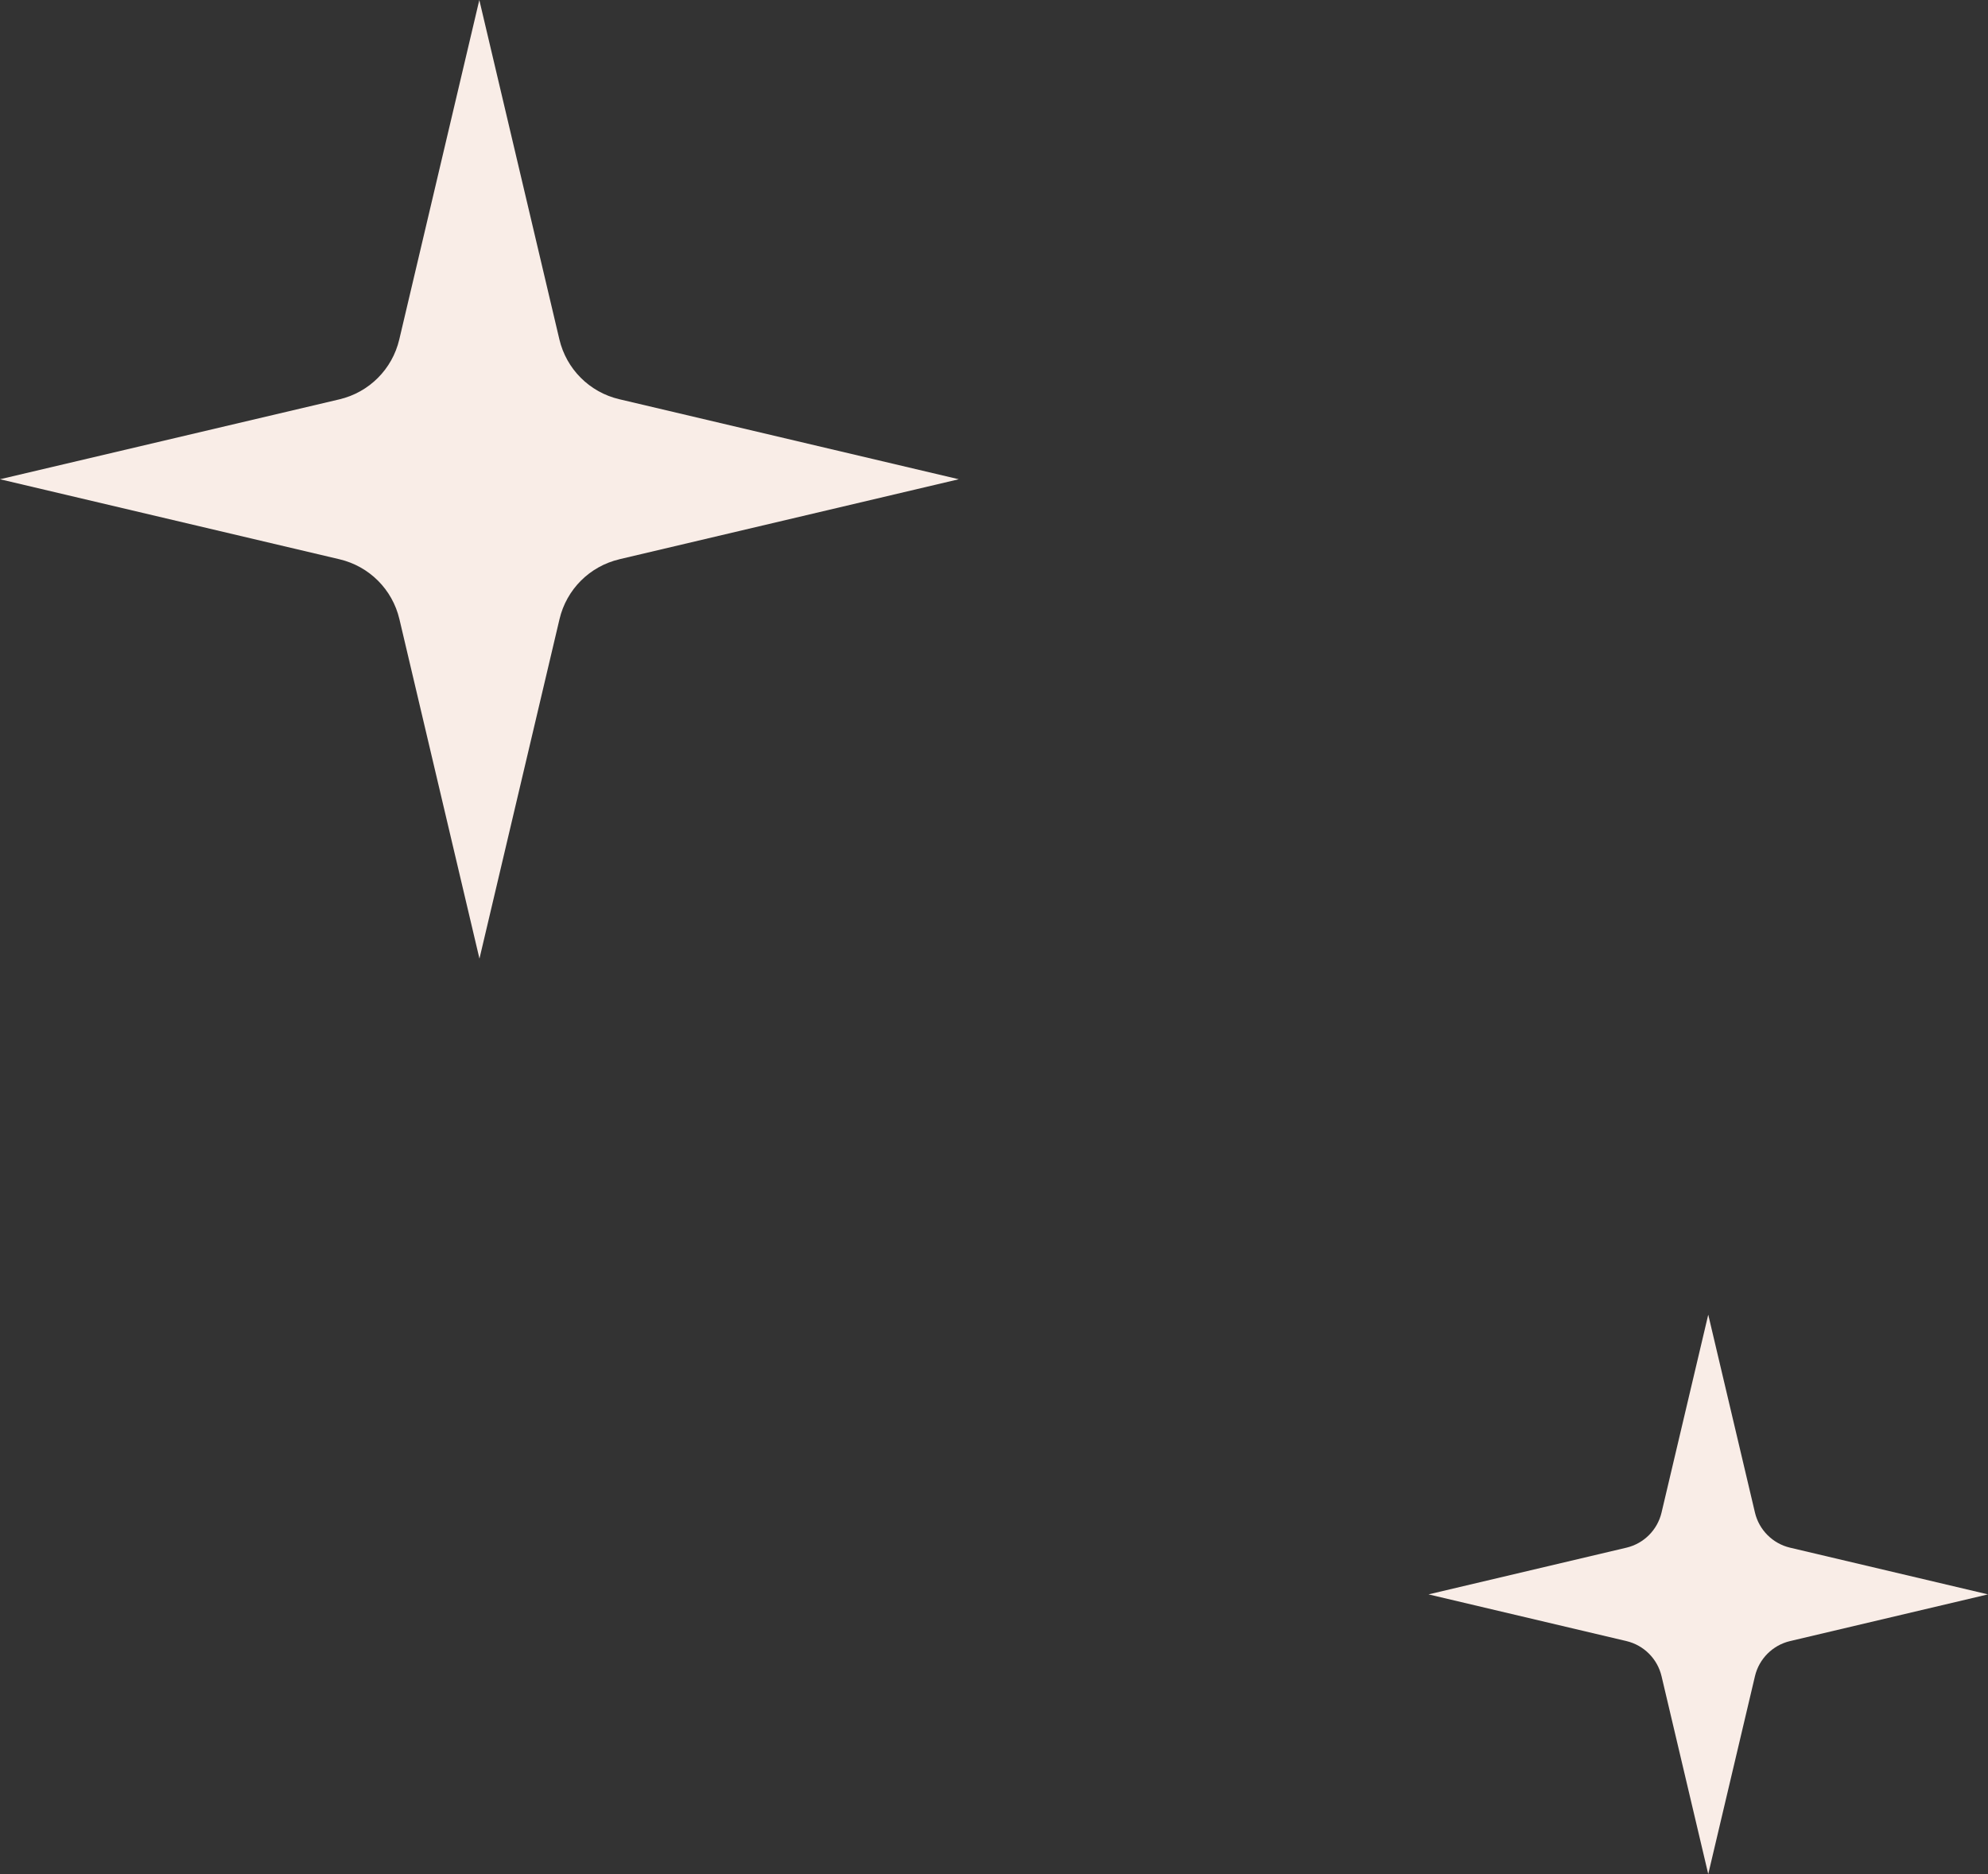
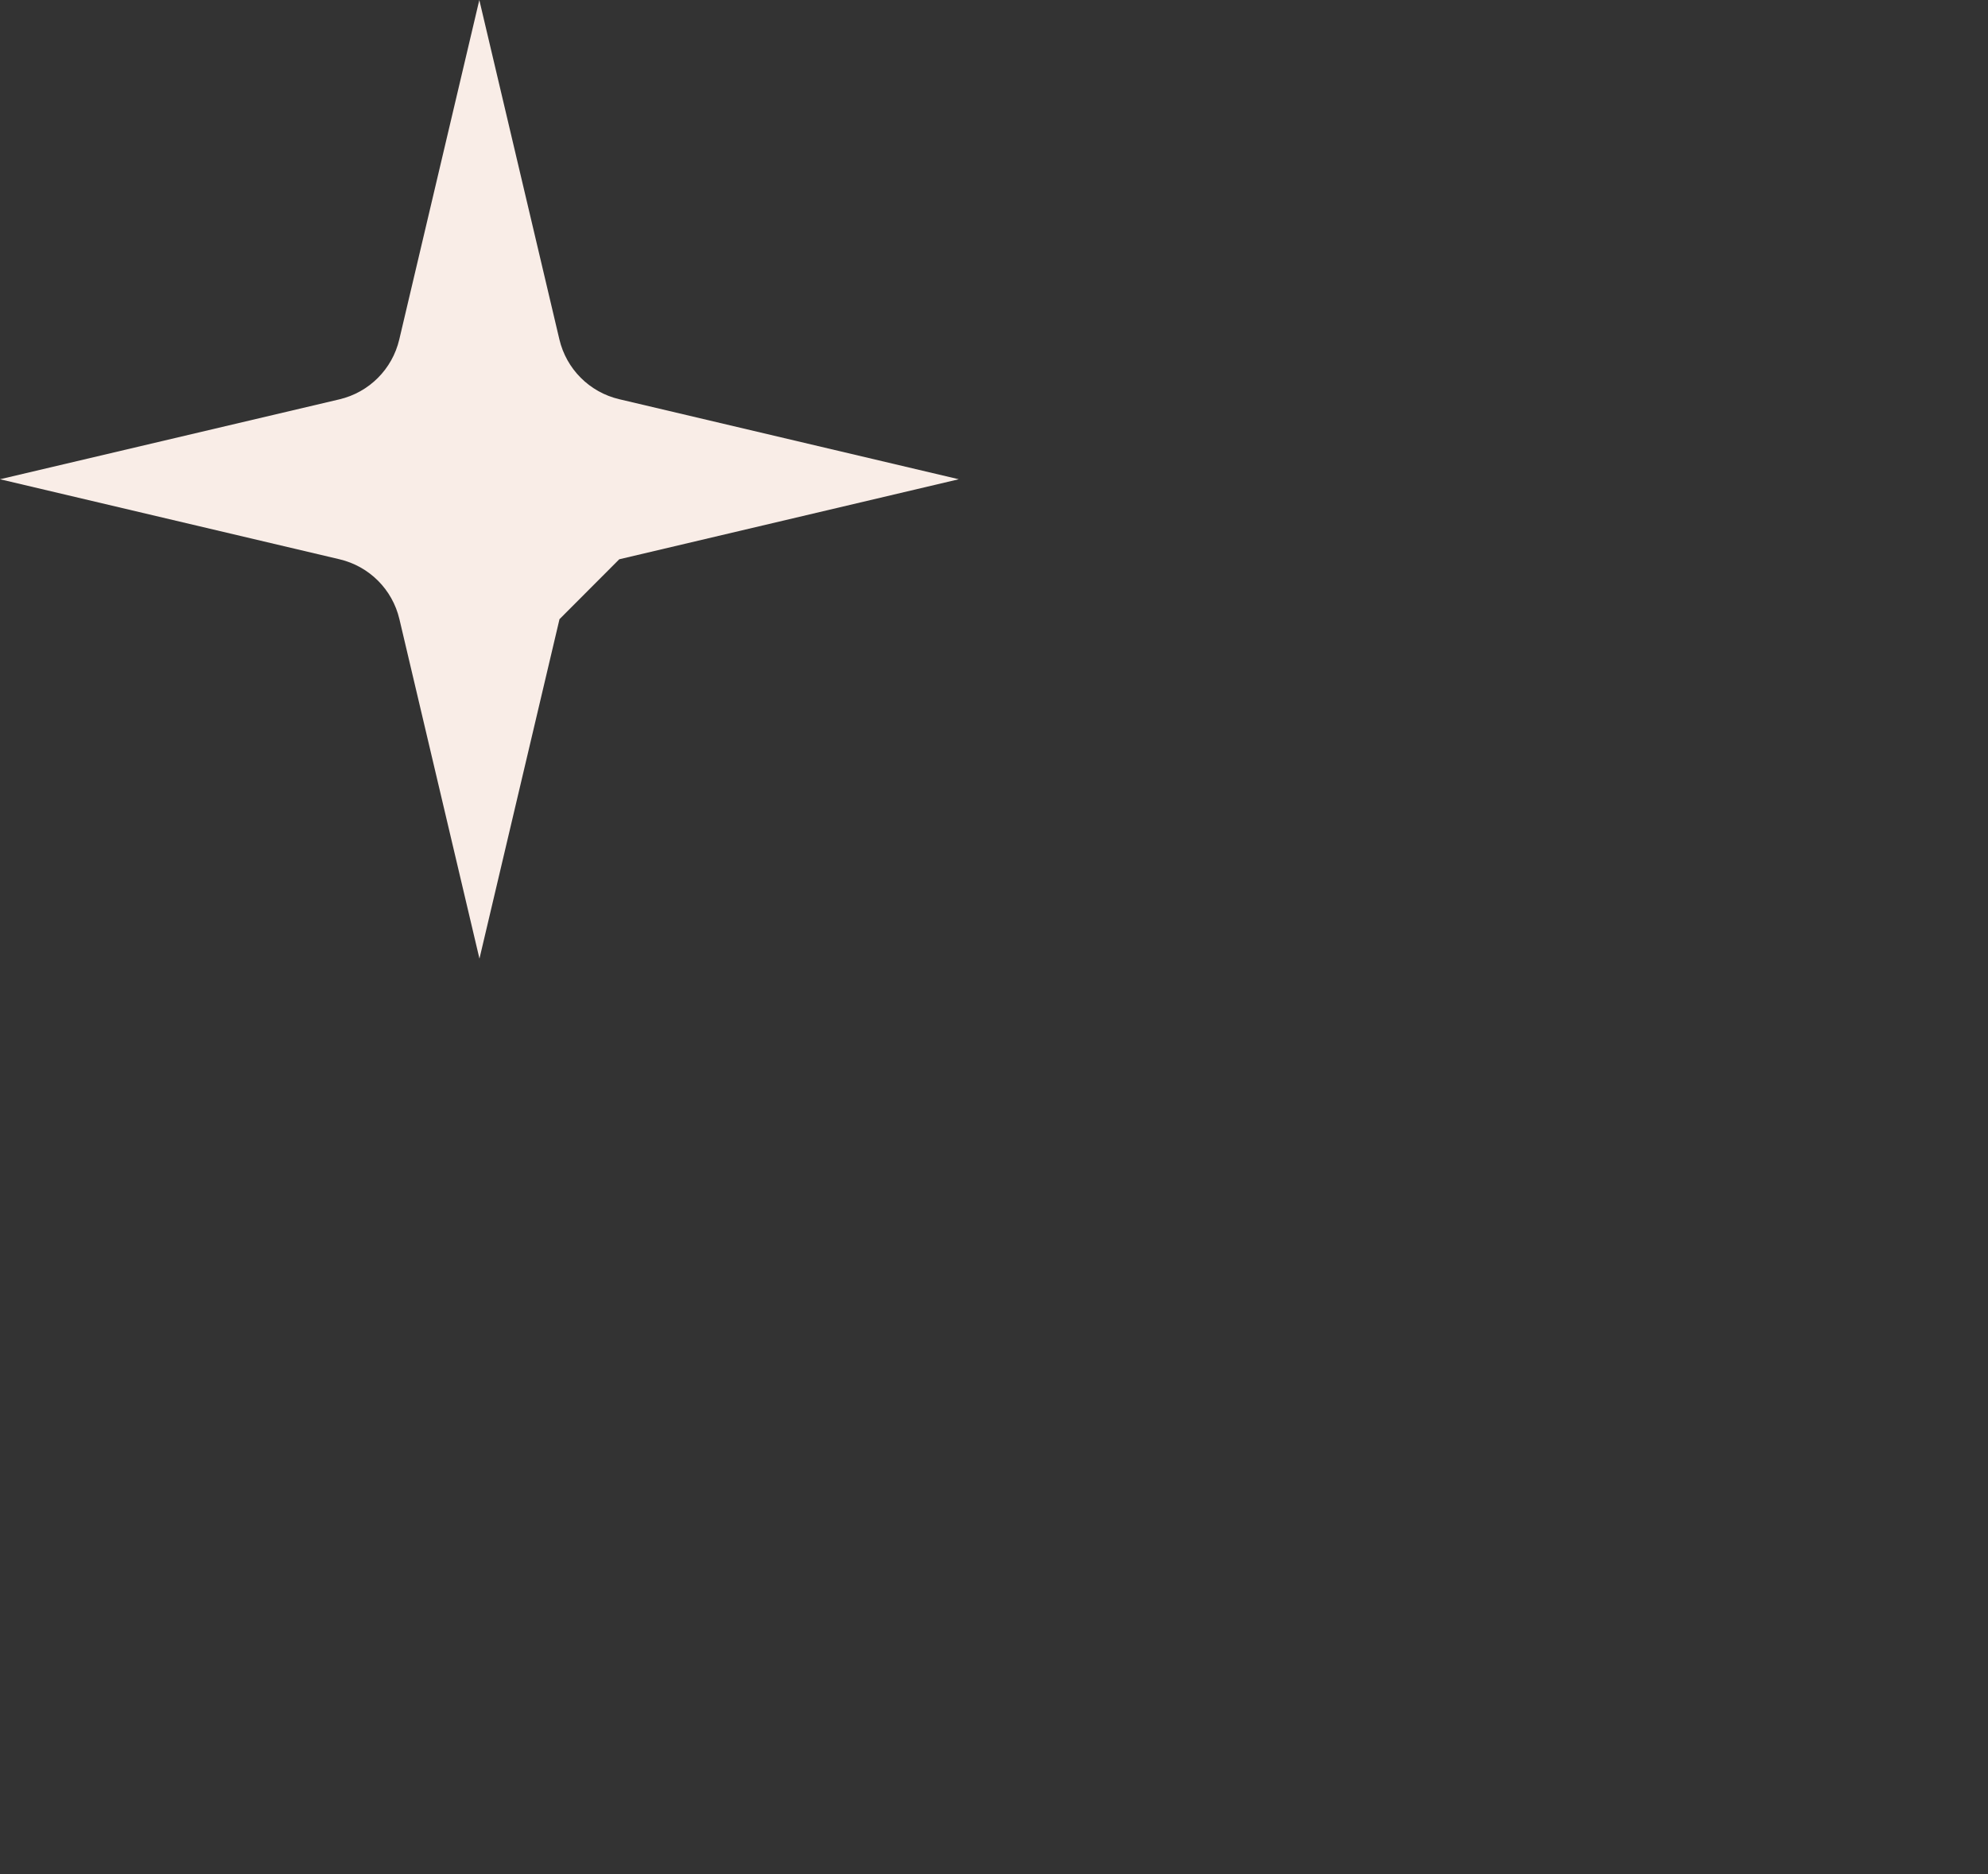
<svg xmlns="http://www.w3.org/2000/svg" id="_Слой_1" data-name="Слой_1" width="145.04" height="136.75" viewBox="0 0 145.04 136.75">
  <rect x="0" y="0" width="145.04" height="136.75" fill="#333333" stroke="none" />
  <defs>
    <style> .cls-1 { fill: #f9ede7; } </style>
  </defs>
-   <path class="cls-1" d="M45.18,40.81l24.77-5.84-24.77-5.84c-2.17-.51-3.86-2.2-4.37-4.37L34.97,0l-5.84,24.77c-.51,2.17-2.2,3.86-4.37,4.37L0,34.97l24.77,5.84c2.17.51,3.86,2.2,4.37,4.37l5.84,24.77,5.84-24.77c.51-2.17,2.2-3.86,4.37-4.37Z" />
-   <path class="cls-1" d="M130.59,119.75l14.45-3.41-14.45-3.41c-1.26-.3-2.25-1.29-2.55-2.55l-3.41-14.45-3.41,14.45c-.3,1.26-1.29,2.25-2.55,2.55l-14.45,3.41,14.45,3.41c1.26.3,2.25,1.29,2.55,2.55l3.41,14.45,3.41-14.45c.3-1.26,1.29-2.25,2.55-2.55Z" />
+   <path class="cls-1" d="M45.18,40.81l24.77-5.84-24.77-5.84c-2.17-.51-3.86-2.2-4.37-4.37L34.97,0l-5.84,24.77c-.51,2.17-2.2,3.86-4.37,4.37L0,34.97l24.77,5.84c2.17.51,3.86,2.2,4.37,4.37l5.84,24.77,5.84-24.77Z" />
</svg>